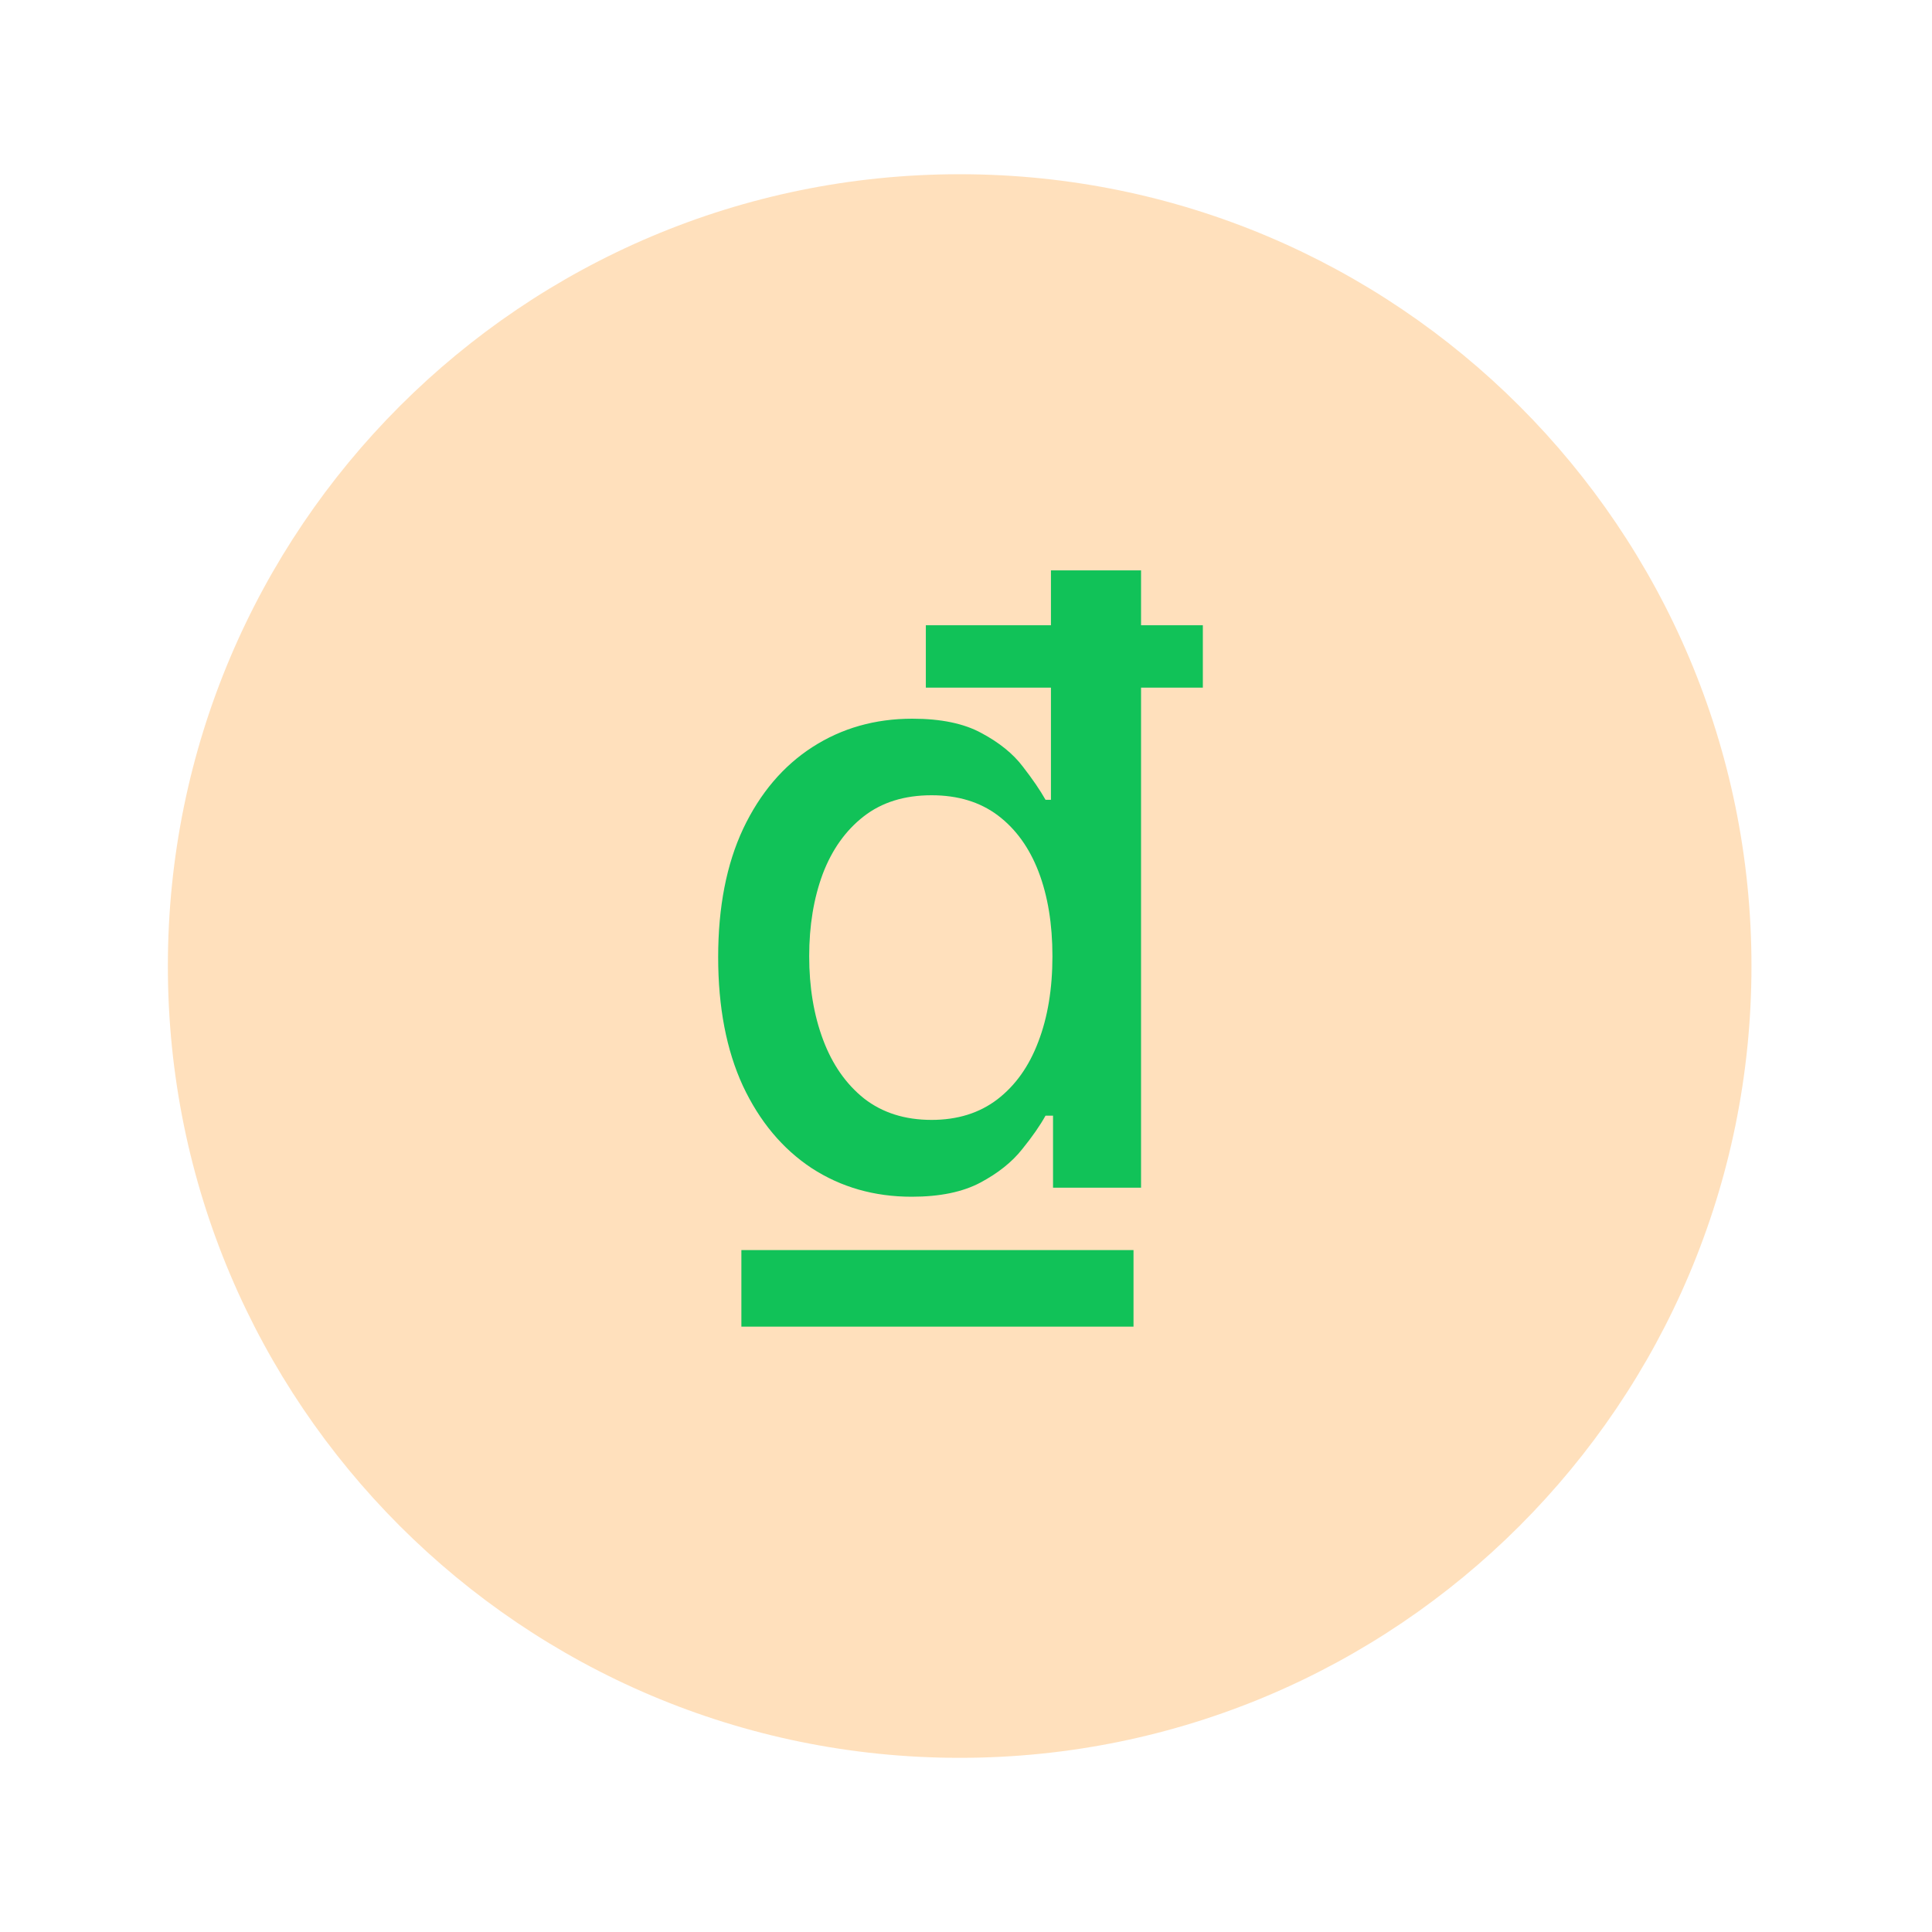
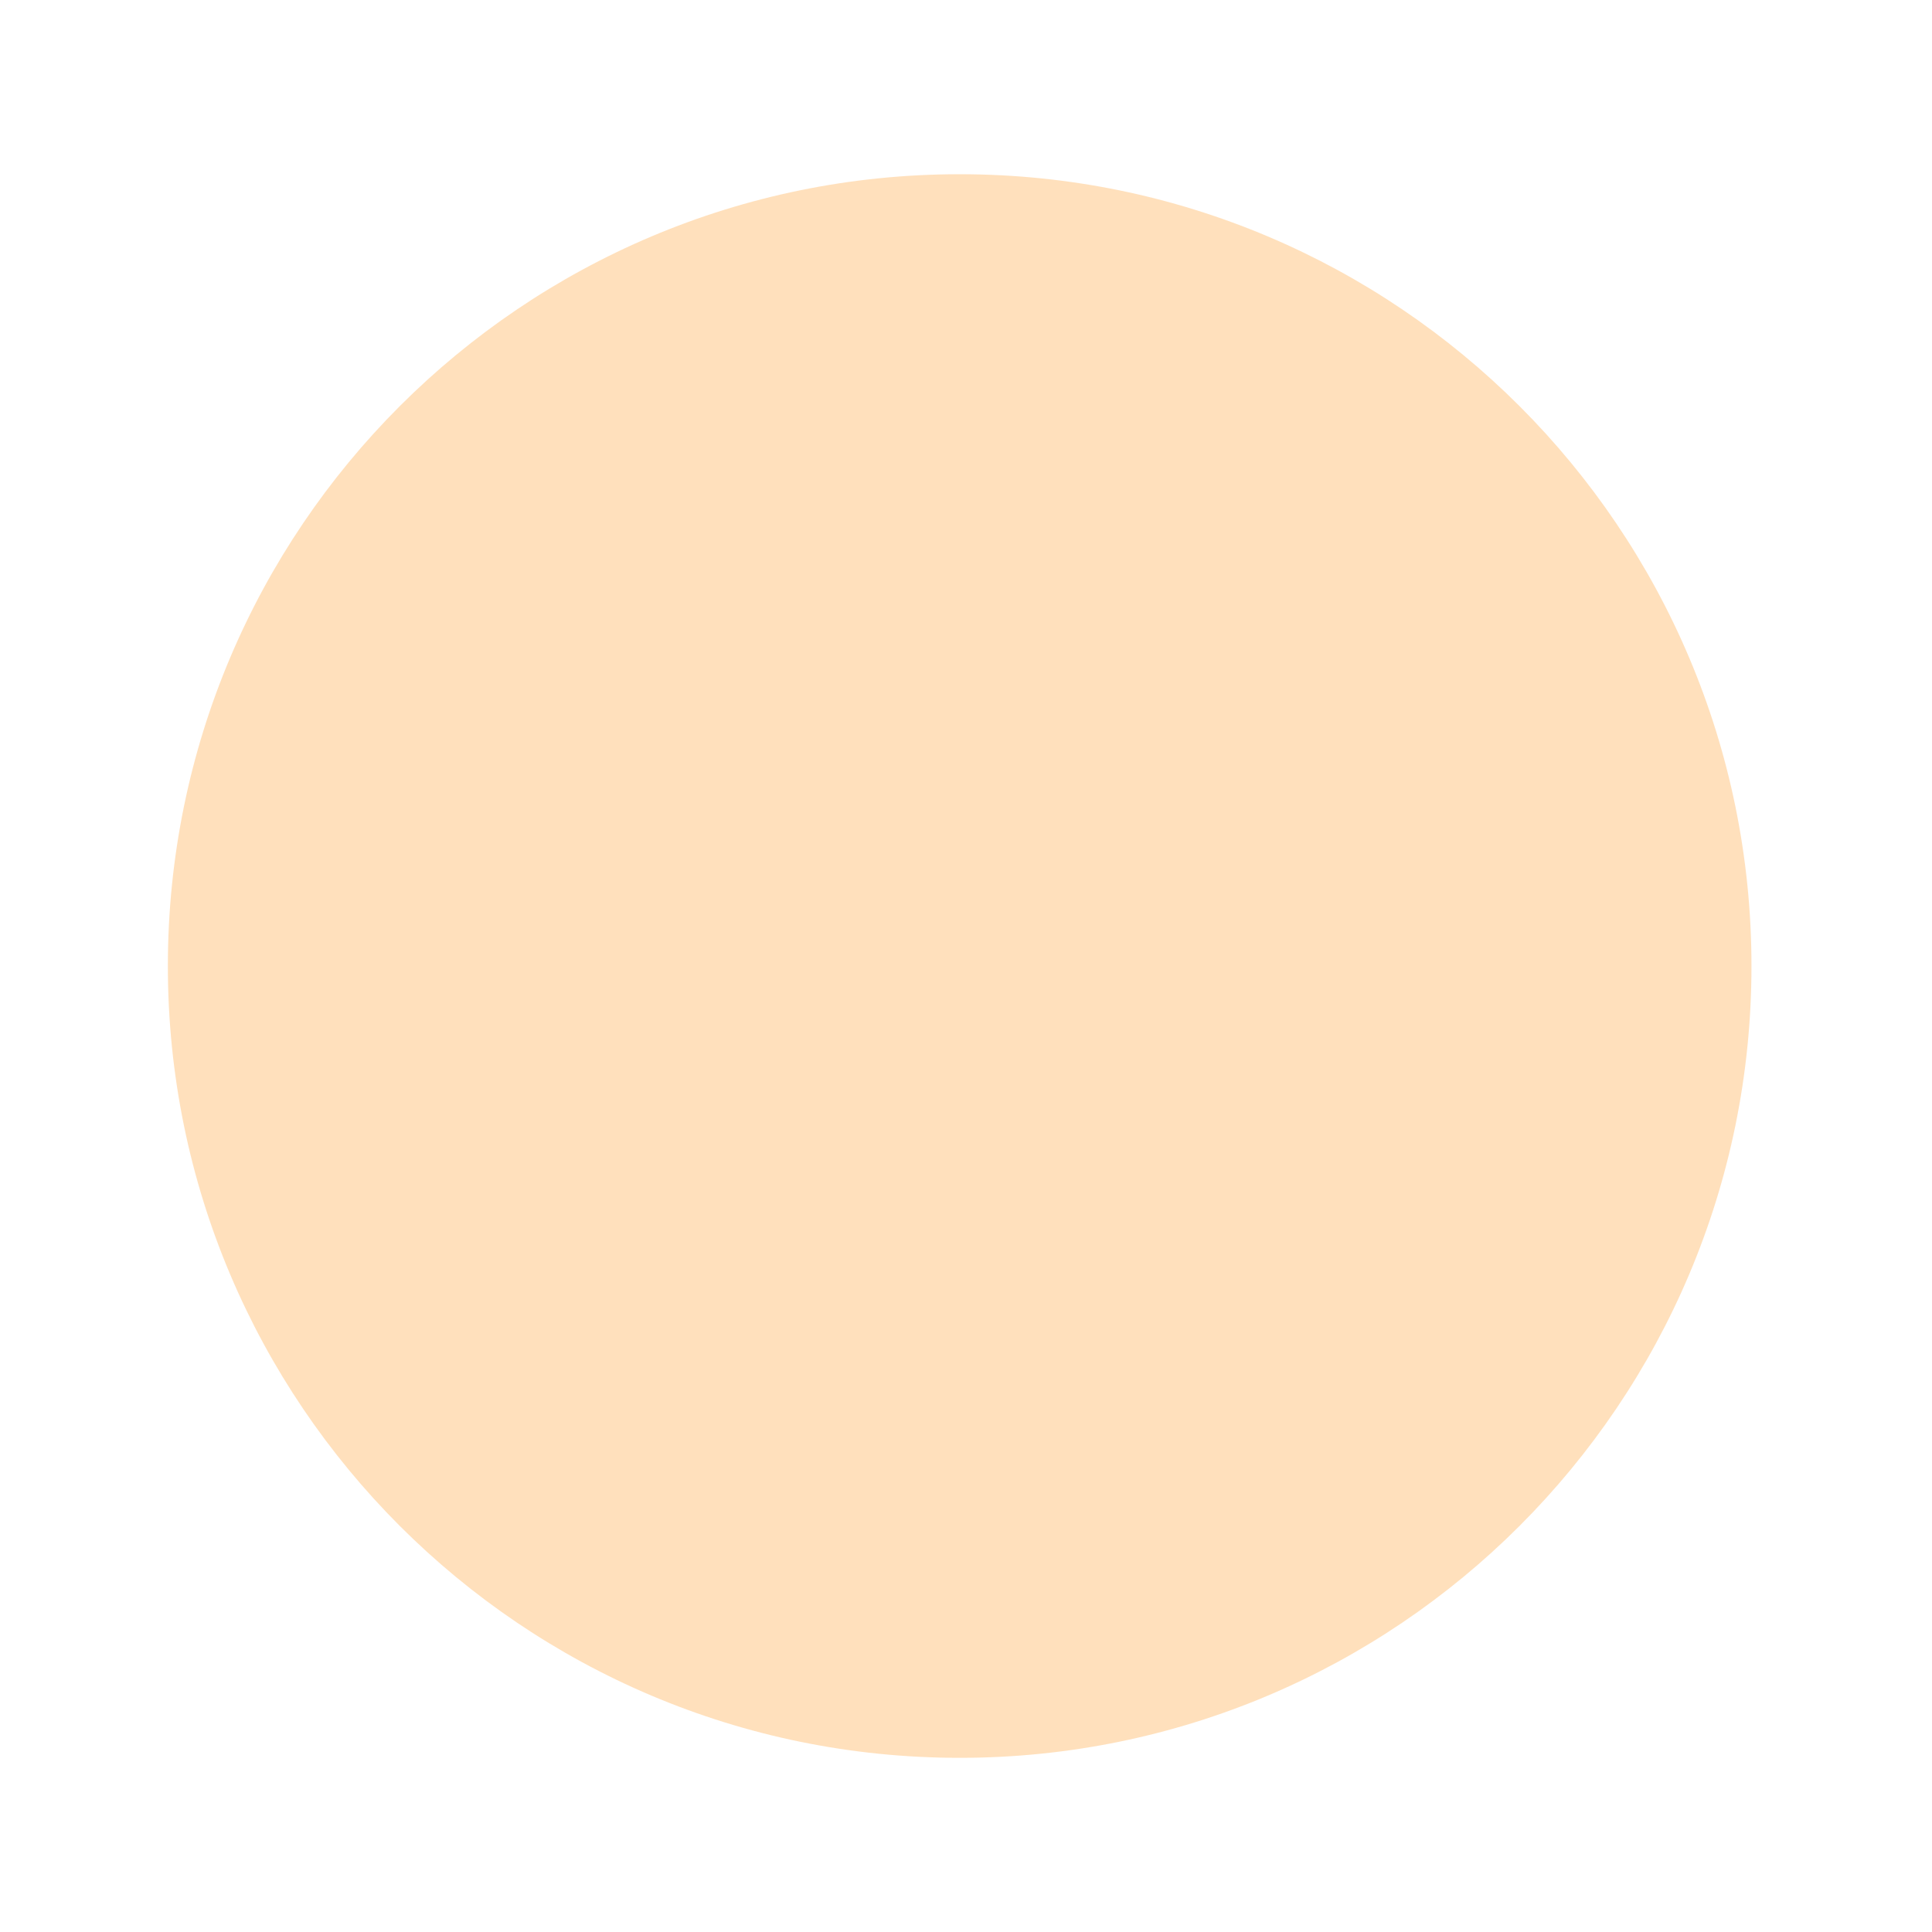
<svg xmlns="http://www.w3.org/2000/svg" width="61" height="61" viewBox="0 0 61 61" fill="none">
  <path opacity="0.5" d="M30.3 55.501C44.107 55.501 55.3 44.308 55.3 30.501C55.3 16.694 44.107 5.501 30.3 5.501C16.492 5.501 5.3 16.694 5.3 30.501C5.3 44.308 16.492 55.501 30.3 55.501Z" fill="#FFC27A" />
-   <path d="M28.785 37.785C27.605 37.785 26.552 37.484 25.625 36.881C24.705 36.272 23.982 35.406 23.455 34.283C22.935 33.154 22.675 31.799 22.675 30.22C22.675 28.64 22.938 27.288 23.465 26.165C23.998 25.042 24.727 24.183 25.654 23.586C26.58 22.99 27.63 22.692 28.804 22.692C29.711 22.692 30.441 22.844 30.993 23.148C31.551 23.447 31.983 23.796 32.287 24.195C32.598 24.595 32.839 24.947 33.011 25.252H33.182V18.009H36.027V37.5H33.248V35.225H33.011C32.839 35.536 32.592 35.892 32.268 36.291C31.951 36.691 31.513 37.04 30.955 37.338C30.396 37.636 29.673 37.785 28.785 37.785ZM29.413 35.359C30.232 35.359 30.923 35.143 31.488 34.712C32.059 34.274 32.49 33.668 32.782 32.894C33.08 32.12 33.229 31.219 33.229 30.191C33.229 29.176 33.083 28.288 32.792 27.526C32.5 26.765 32.071 26.172 31.507 25.746C30.942 25.321 30.244 25.109 29.413 25.109C28.556 25.109 27.843 25.331 27.272 25.775C26.701 26.219 26.269 26.825 25.977 27.593C25.692 28.36 25.549 29.227 25.549 30.191C25.549 31.168 25.695 32.047 25.987 32.827C26.279 33.608 26.71 34.226 27.281 34.683C27.859 35.133 28.569 35.359 29.413 35.359ZM29.232 21.711V19.741H37.978V21.711H29.232ZM35.789 39.47V41.887H23.408V39.47H35.789Z" fill="#11C258" />
</svg>